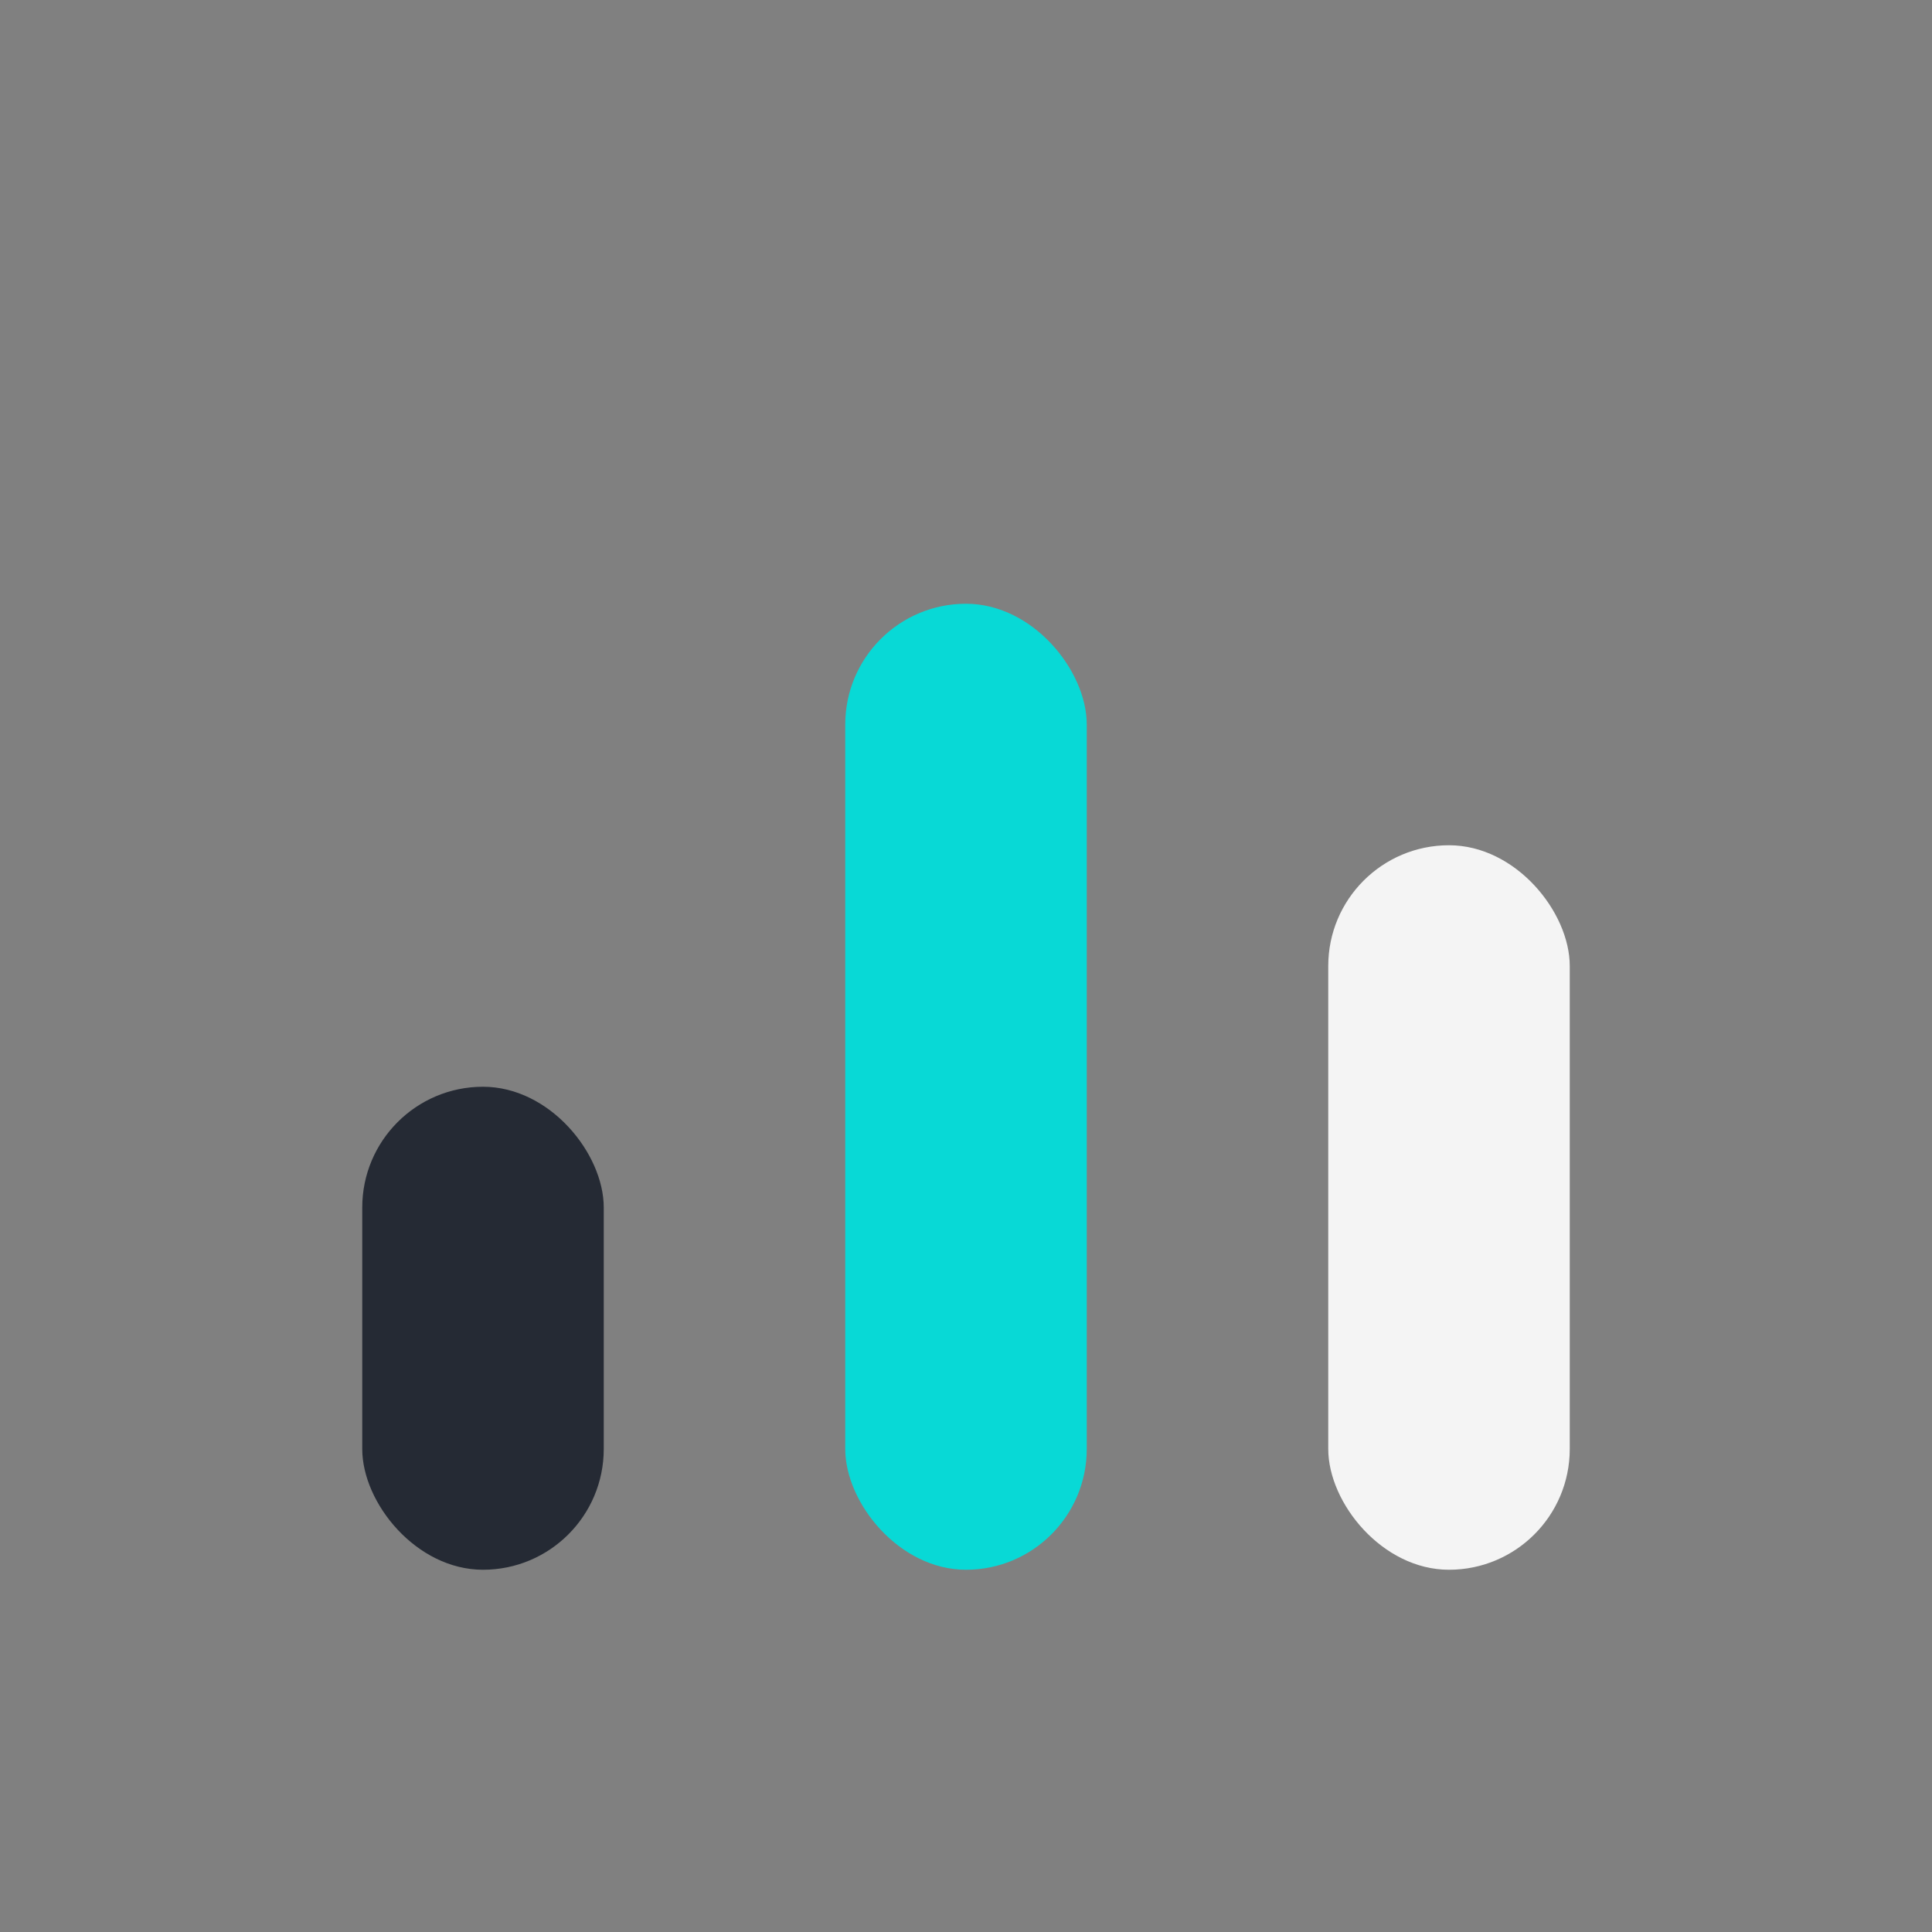
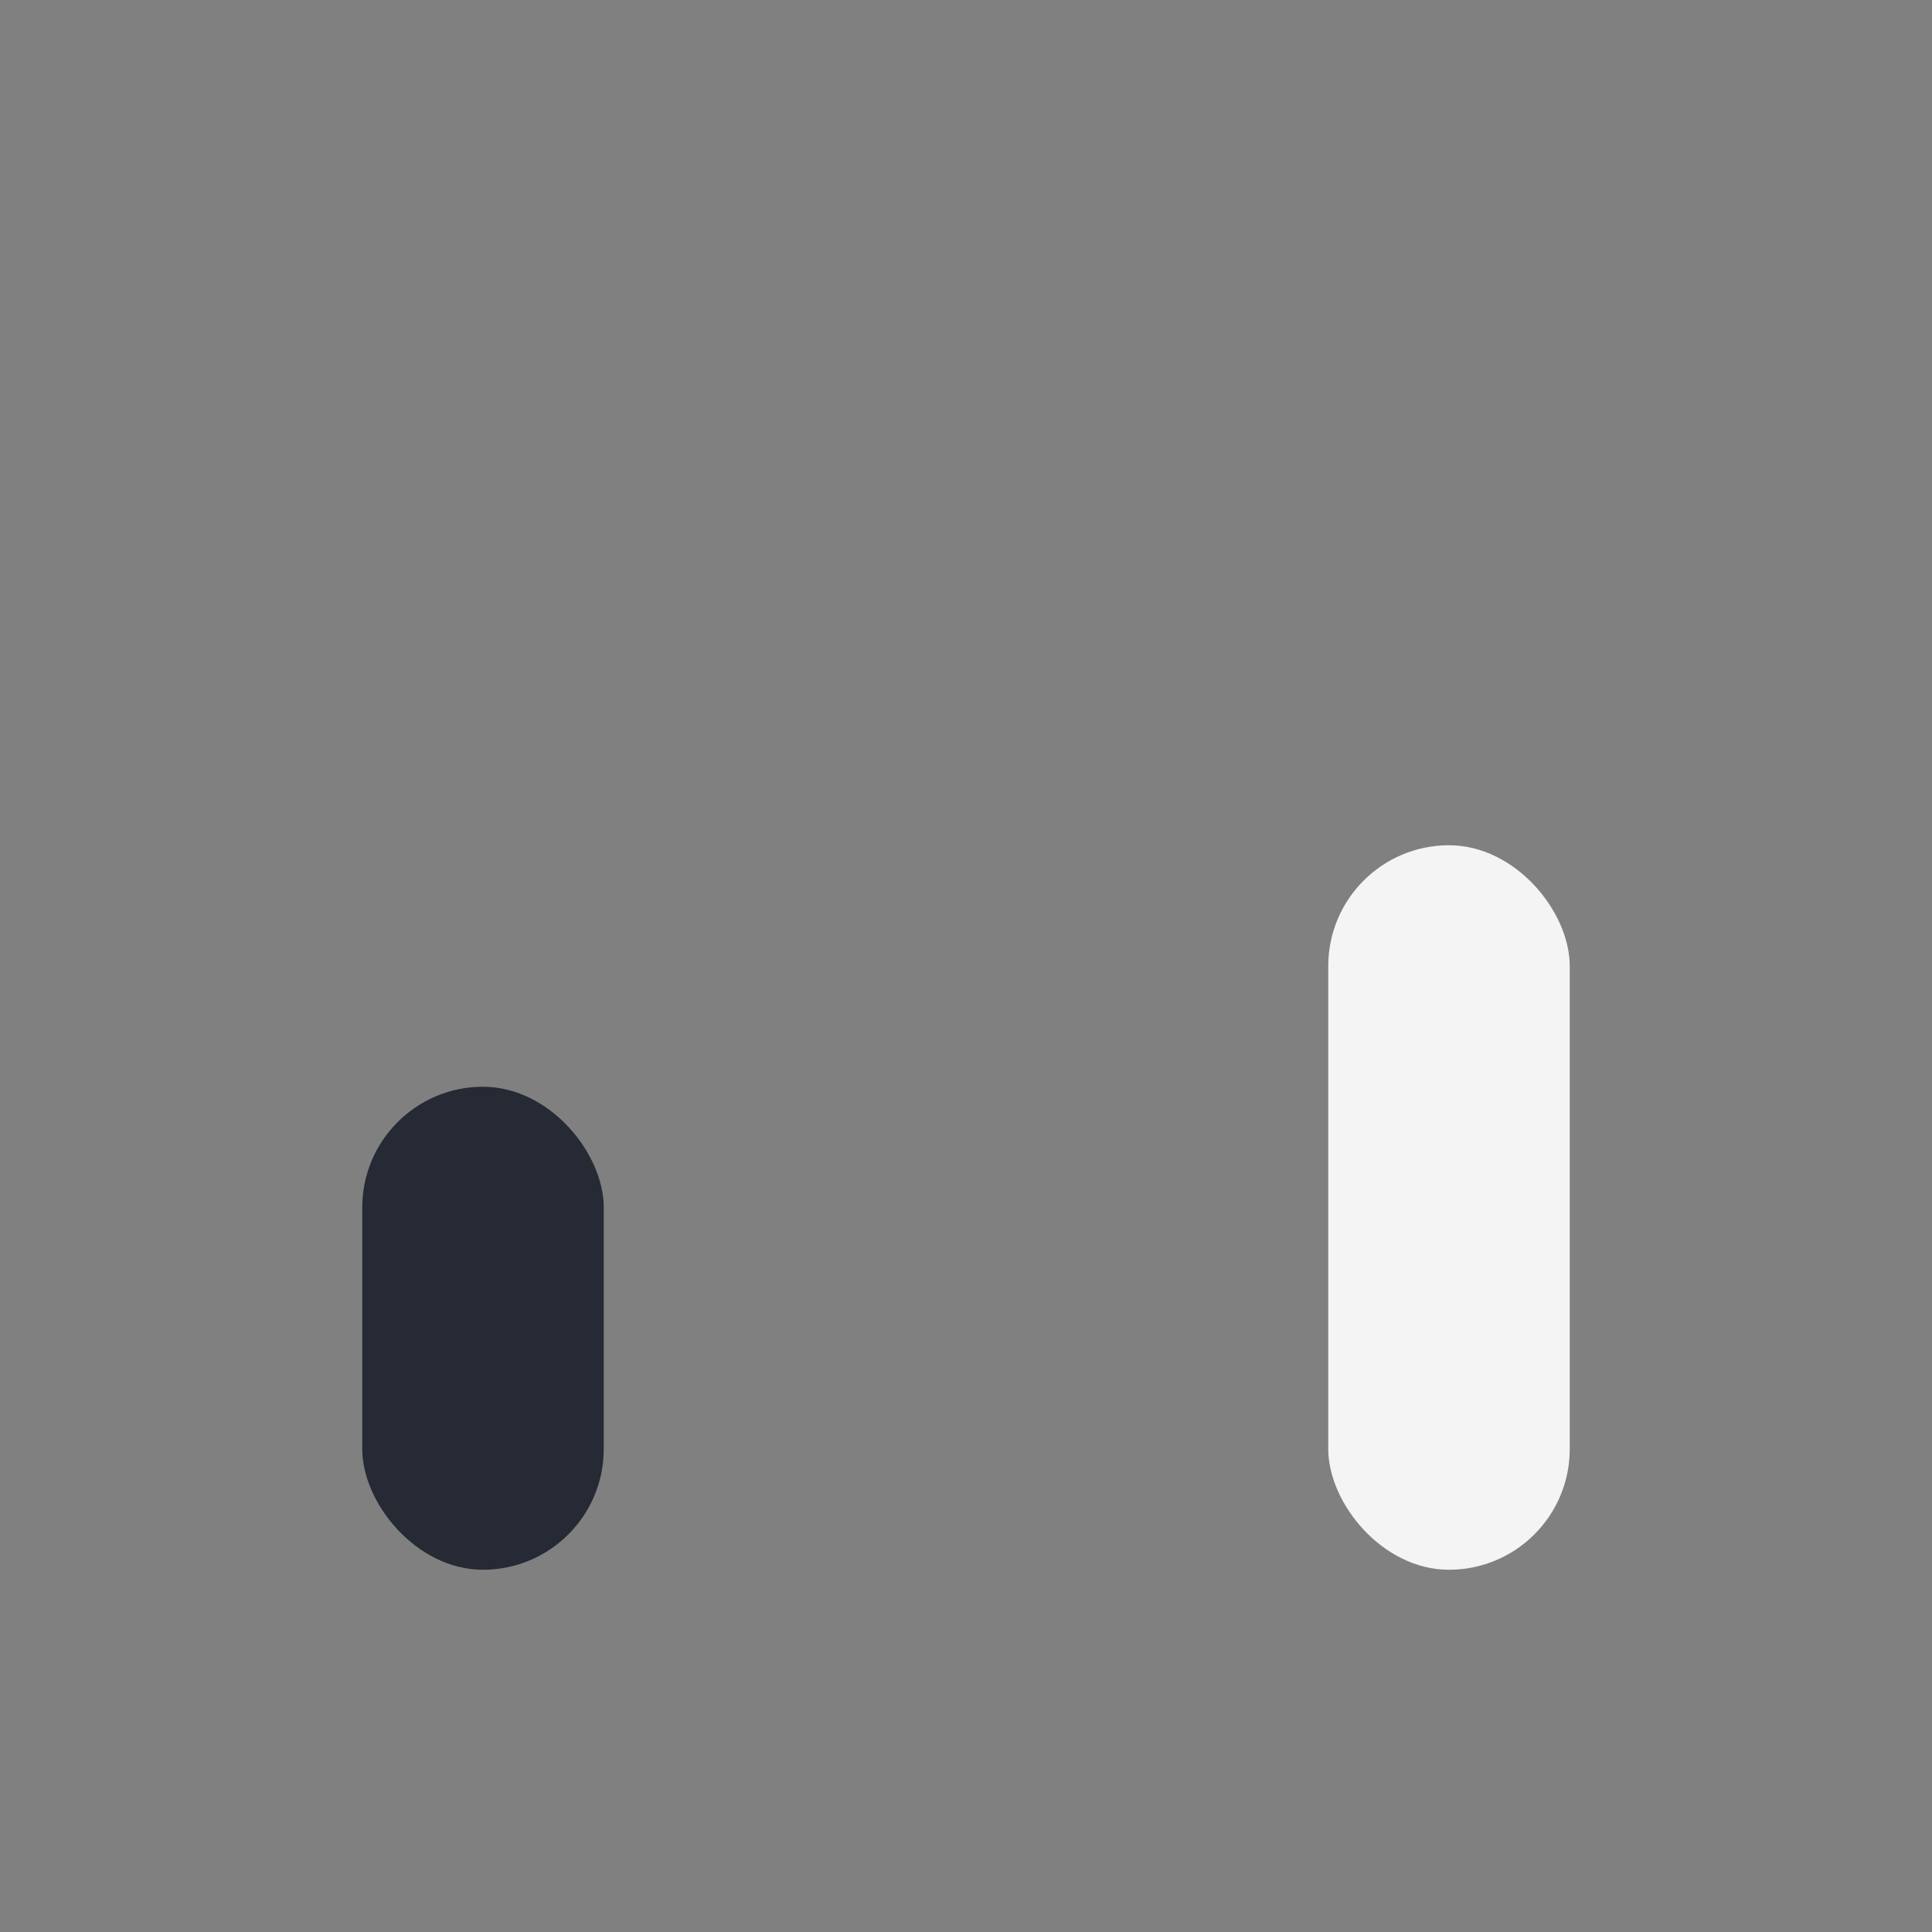
<svg xmlns="http://www.w3.org/2000/svg" width="32" height="32" viewBox="0 0 32 32">
  <rect x="0" y="0" width="32" height="32" fill="#808080" stroke="none" />
  <rect x="6" y="18" width="4" height="8" rx="2" fill="#252A34" />
-   <rect x="14" y="10" width="4" height="16" rx="2" fill="#08D9D6" />
  <rect x="22" y="14" width="4" height="12" rx="2" fill="#F4F4F4" />
</svg>